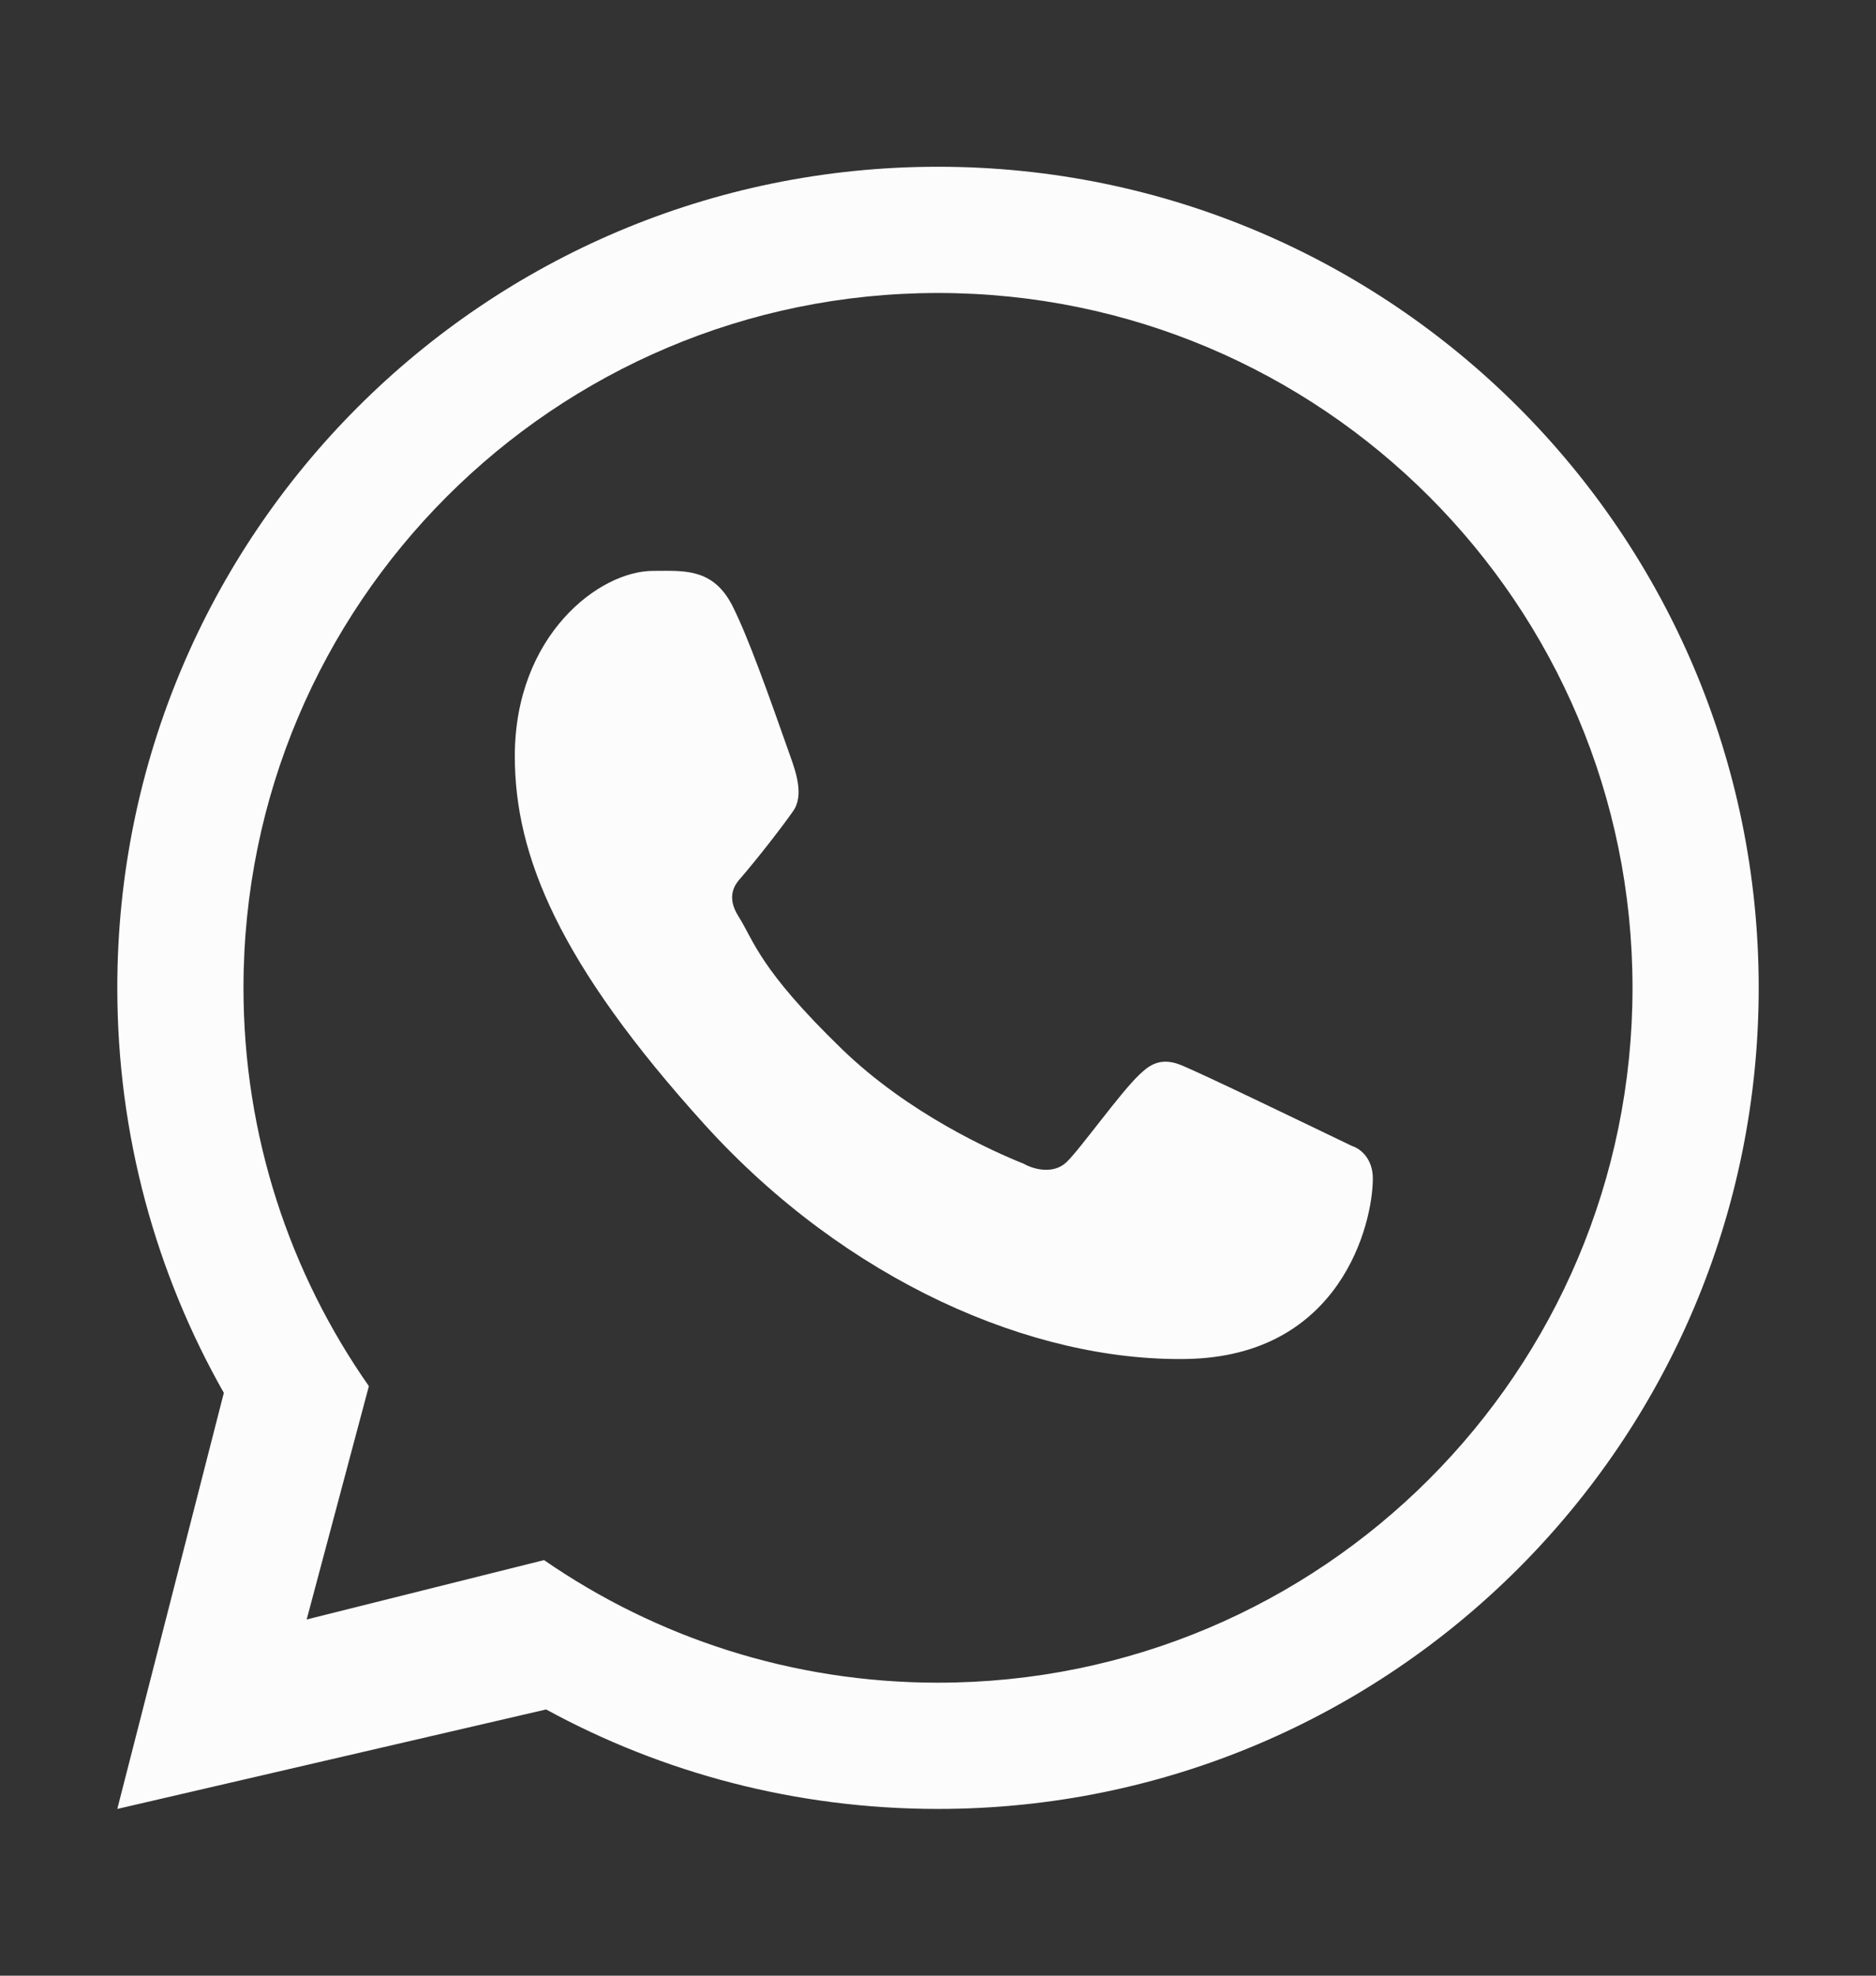
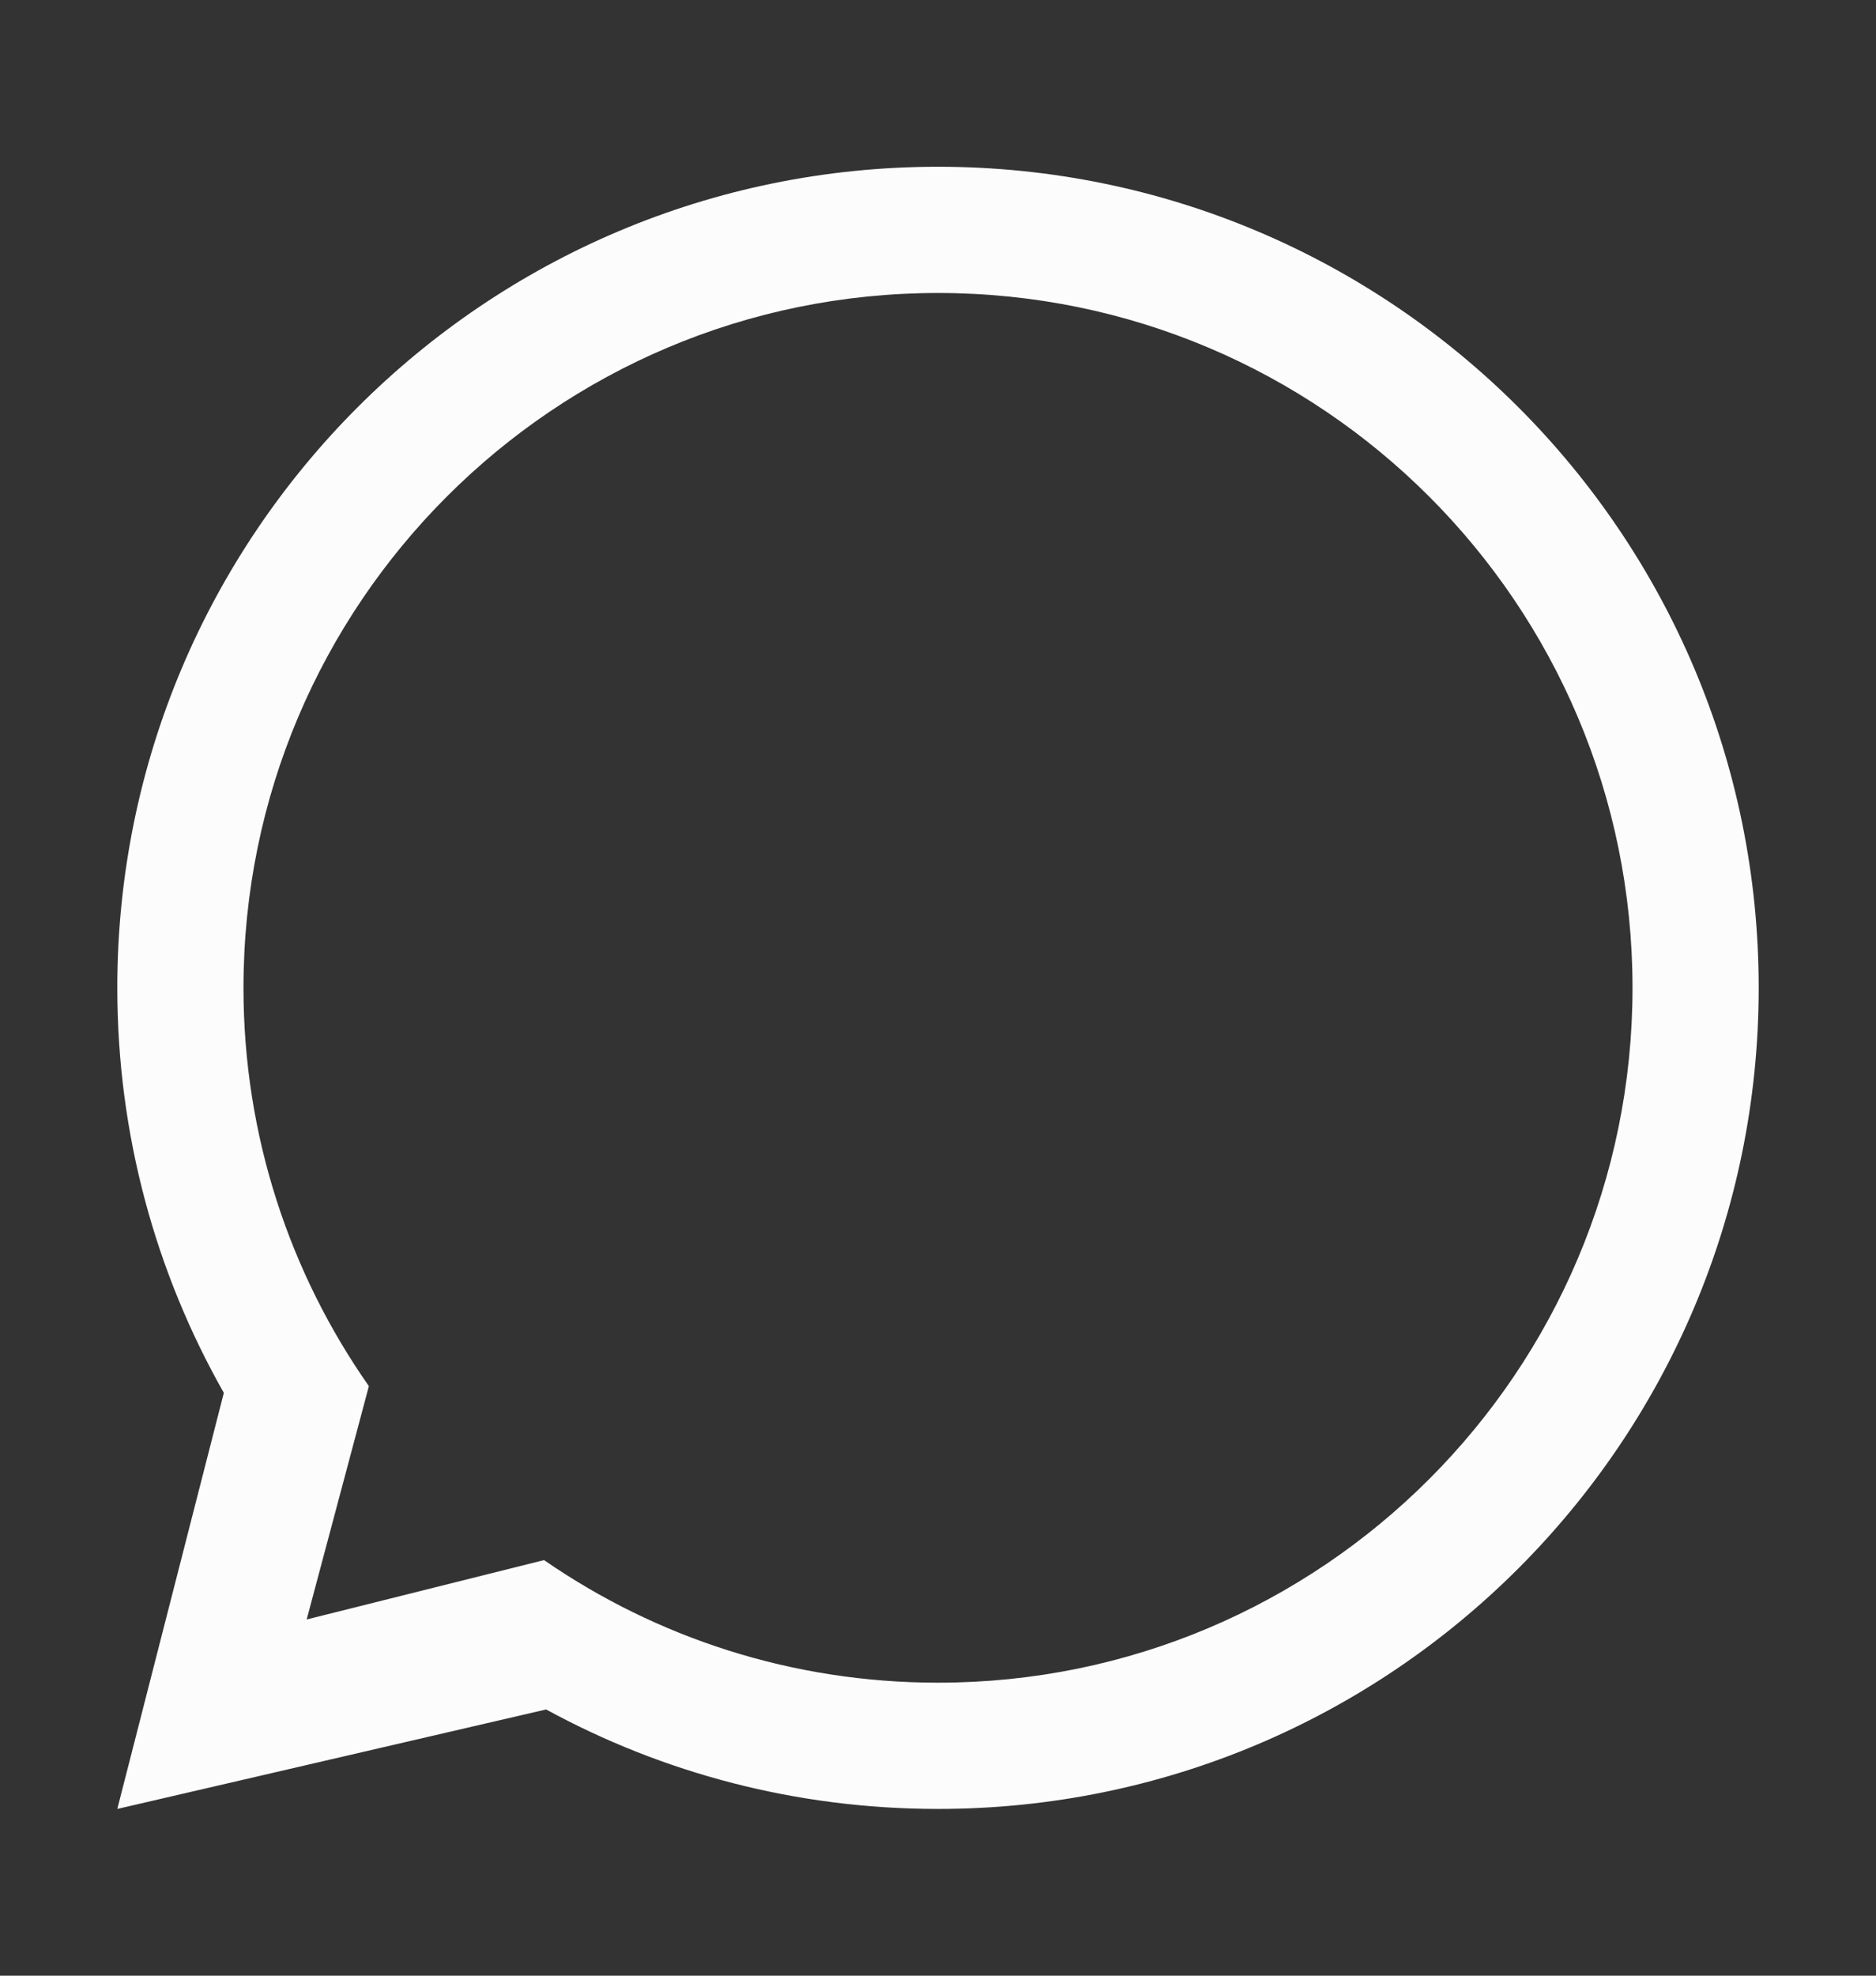
<svg xmlns="http://www.w3.org/2000/svg" width="19" height="20" viewBox="0 0 19 20" fill="none">
  <rect x="0" y="0" width="19" height="20" fill="#333333" stroke="none" />
  <path fill-rule="evenodd" clip-rule="evenodd" d="M9.5 18.312C14.091 18.312 17.812 14.591 17.812 10C17.812 5.409 14.091 1.688 9.5 1.688C4.909 1.688 1.188 5.409 1.188 10C1.188 11.491 1.58 12.89 2.267 14.1L1.188 18.312L5.531 17.305C6.71 17.948 8.062 18.312 9.5 18.312ZM9.5 17.034C13.385 17.034 16.534 13.885 16.534 10C16.534 6.115 13.385 2.966 9.5 2.966C5.615 2.966 2.466 6.115 2.466 10C2.466 11.5 2.936 12.89 3.736 14.032L3.106 16.394L5.51 15.793C6.644 16.576 8.018 17.034 9.5 17.034Z" fill="#FCFCFD" />
-   <path d="M7.422 6.141C7.224 5.744 6.921 5.779 6.615 5.779C6.067 5.779 5.214 6.434 5.214 7.655C5.214 8.655 5.655 9.749 7.139 11.387C8.573 12.967 10.456 13.785 12.019 13.757C13.582 13.729 13.904 12.384 13.904 11.93C13.904 11.729 13.779 11.628 13.693 11.601C13.16 11.345 12.177 10.869 11.954 10.779C11.73 10.69 11.614 10.811 11.541 10.877C11.338 11.07 10.936 11.639 10.799 11.767C10.661 11.895 10.456 11.831 10.371 11.782C10.057 11.656 9.205 11.277 8.526 10.619C7.686 9.805 7.637 9.525 7.479 9.276C7.352 9.076 7.445 8.954 7.491 8.901C7.672 8.692 7.922 8.37 8.034 8.209C8.146 8.049 8.057 7.806 8.004 7.655C7.774 7.003 7.58 6.458 7.422 6.141Z" fill="#FCFCFD" />
</svg>